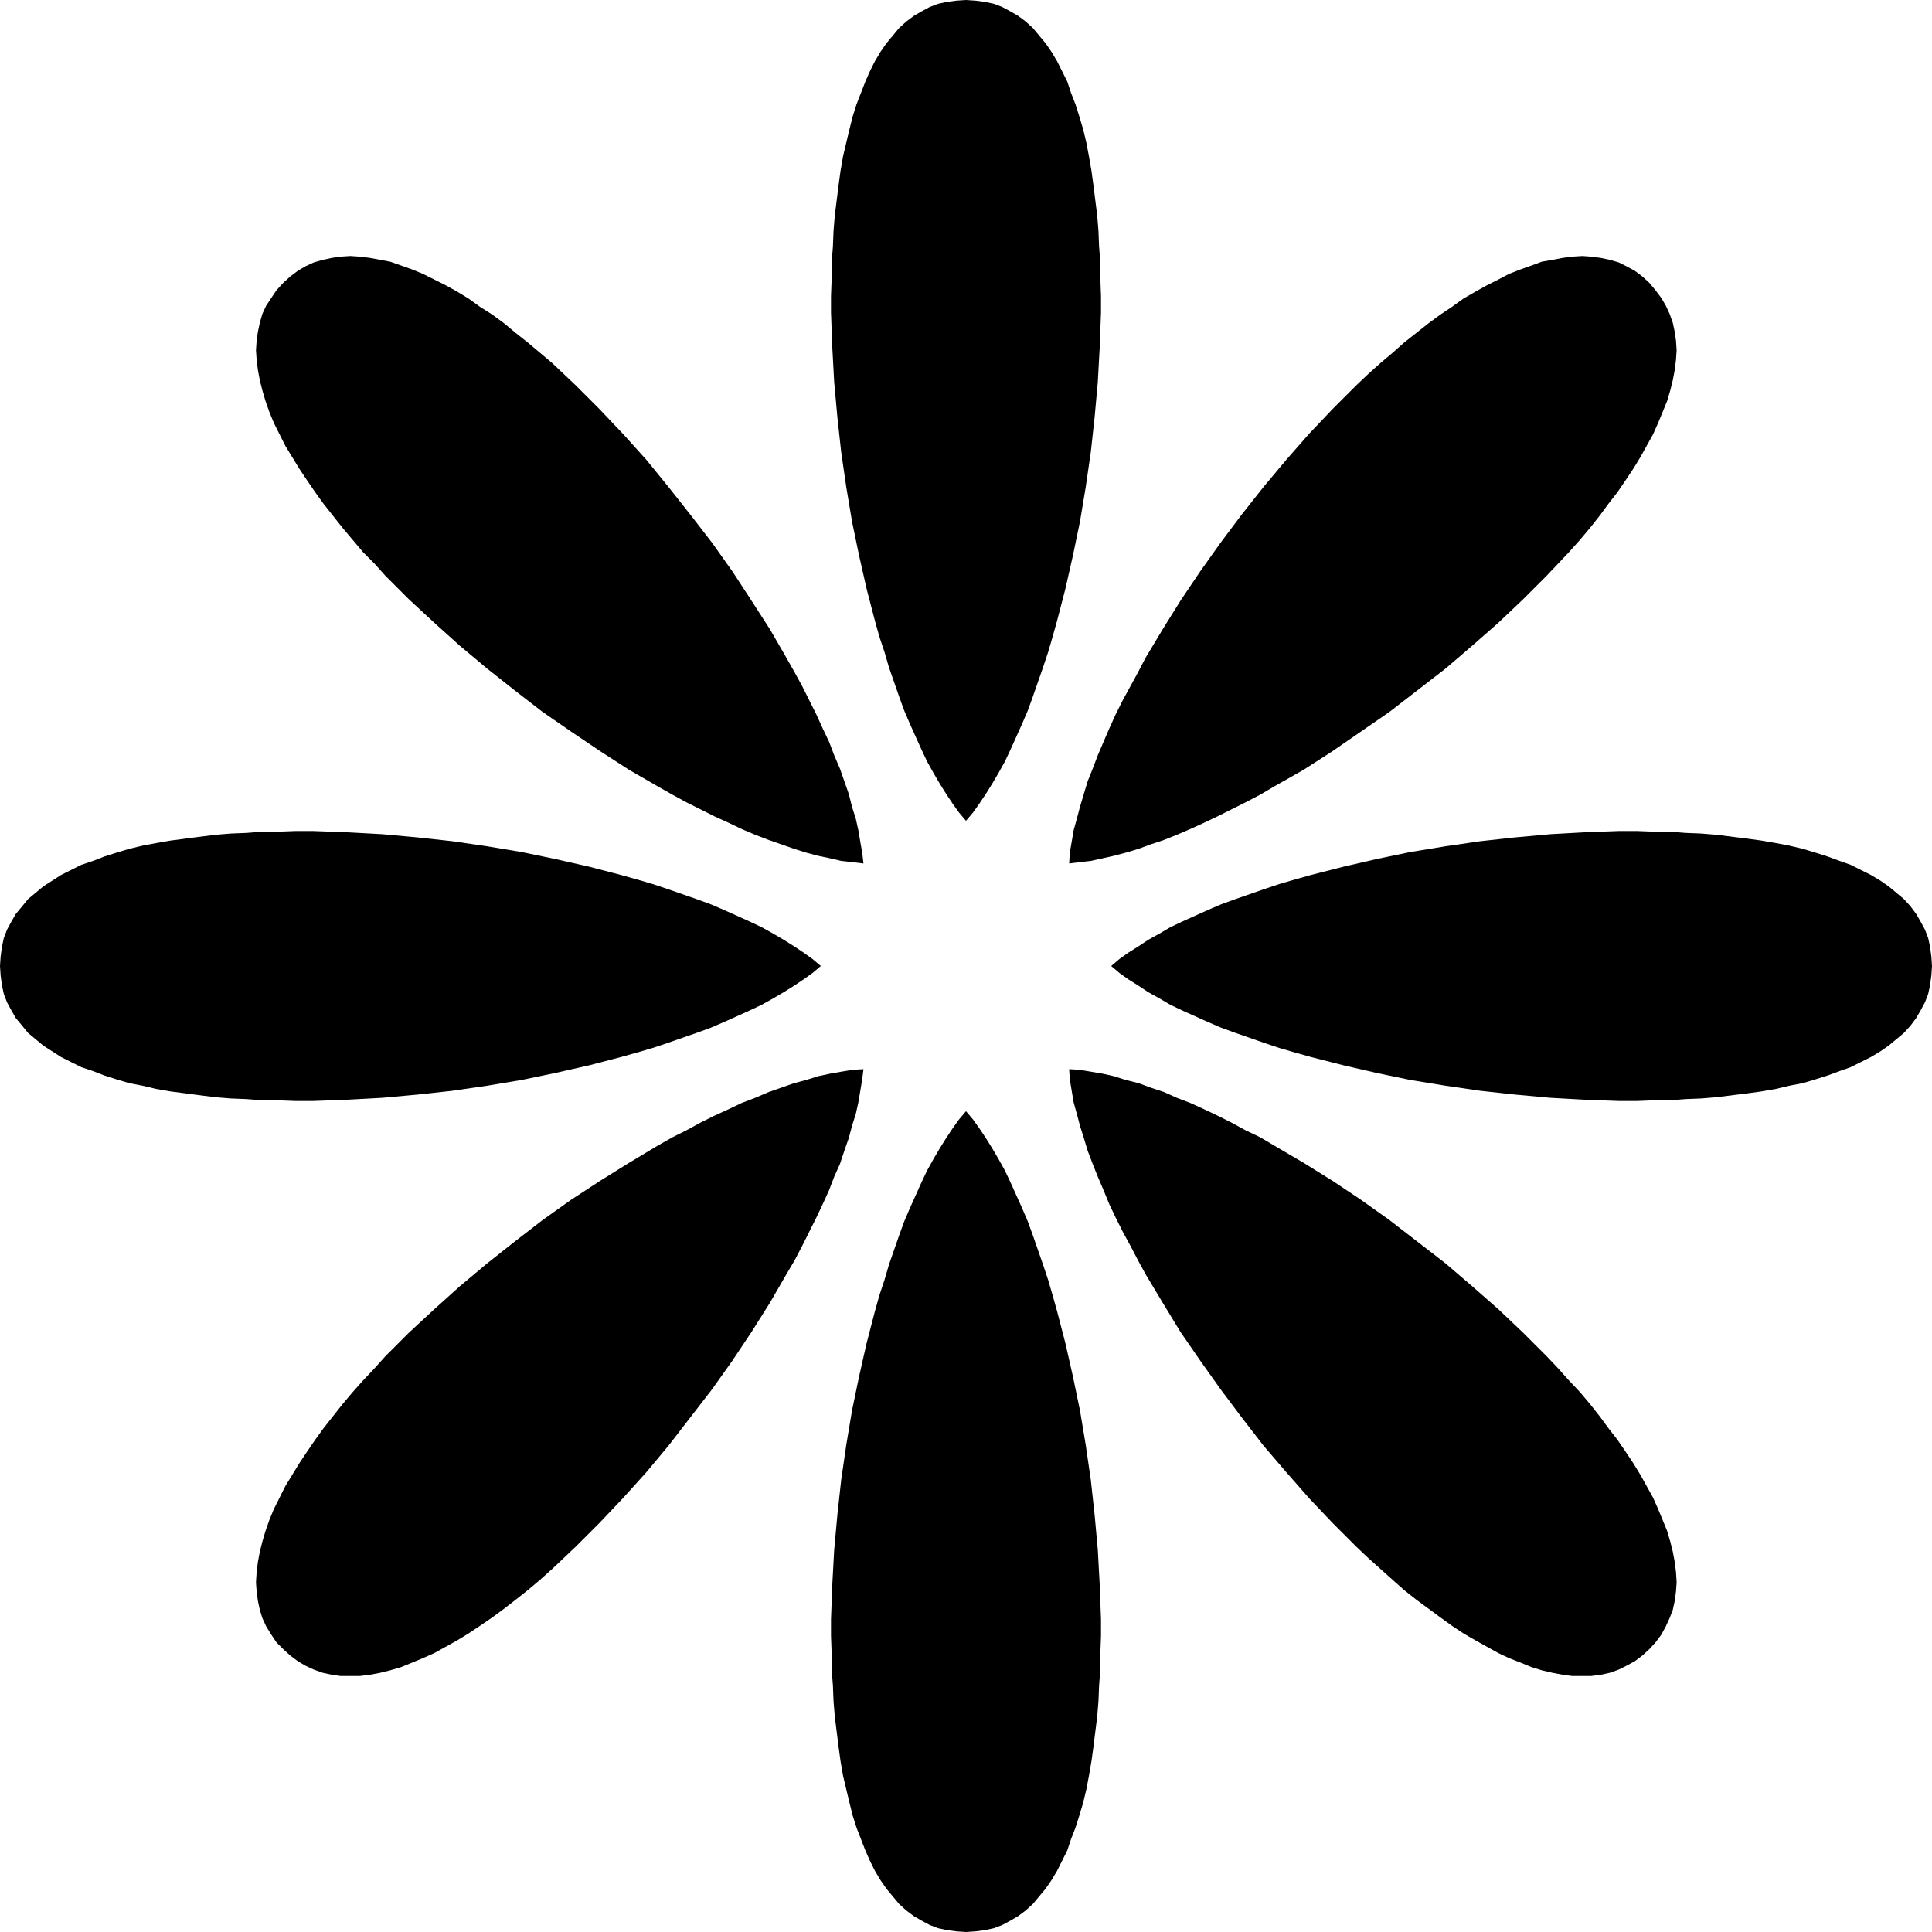
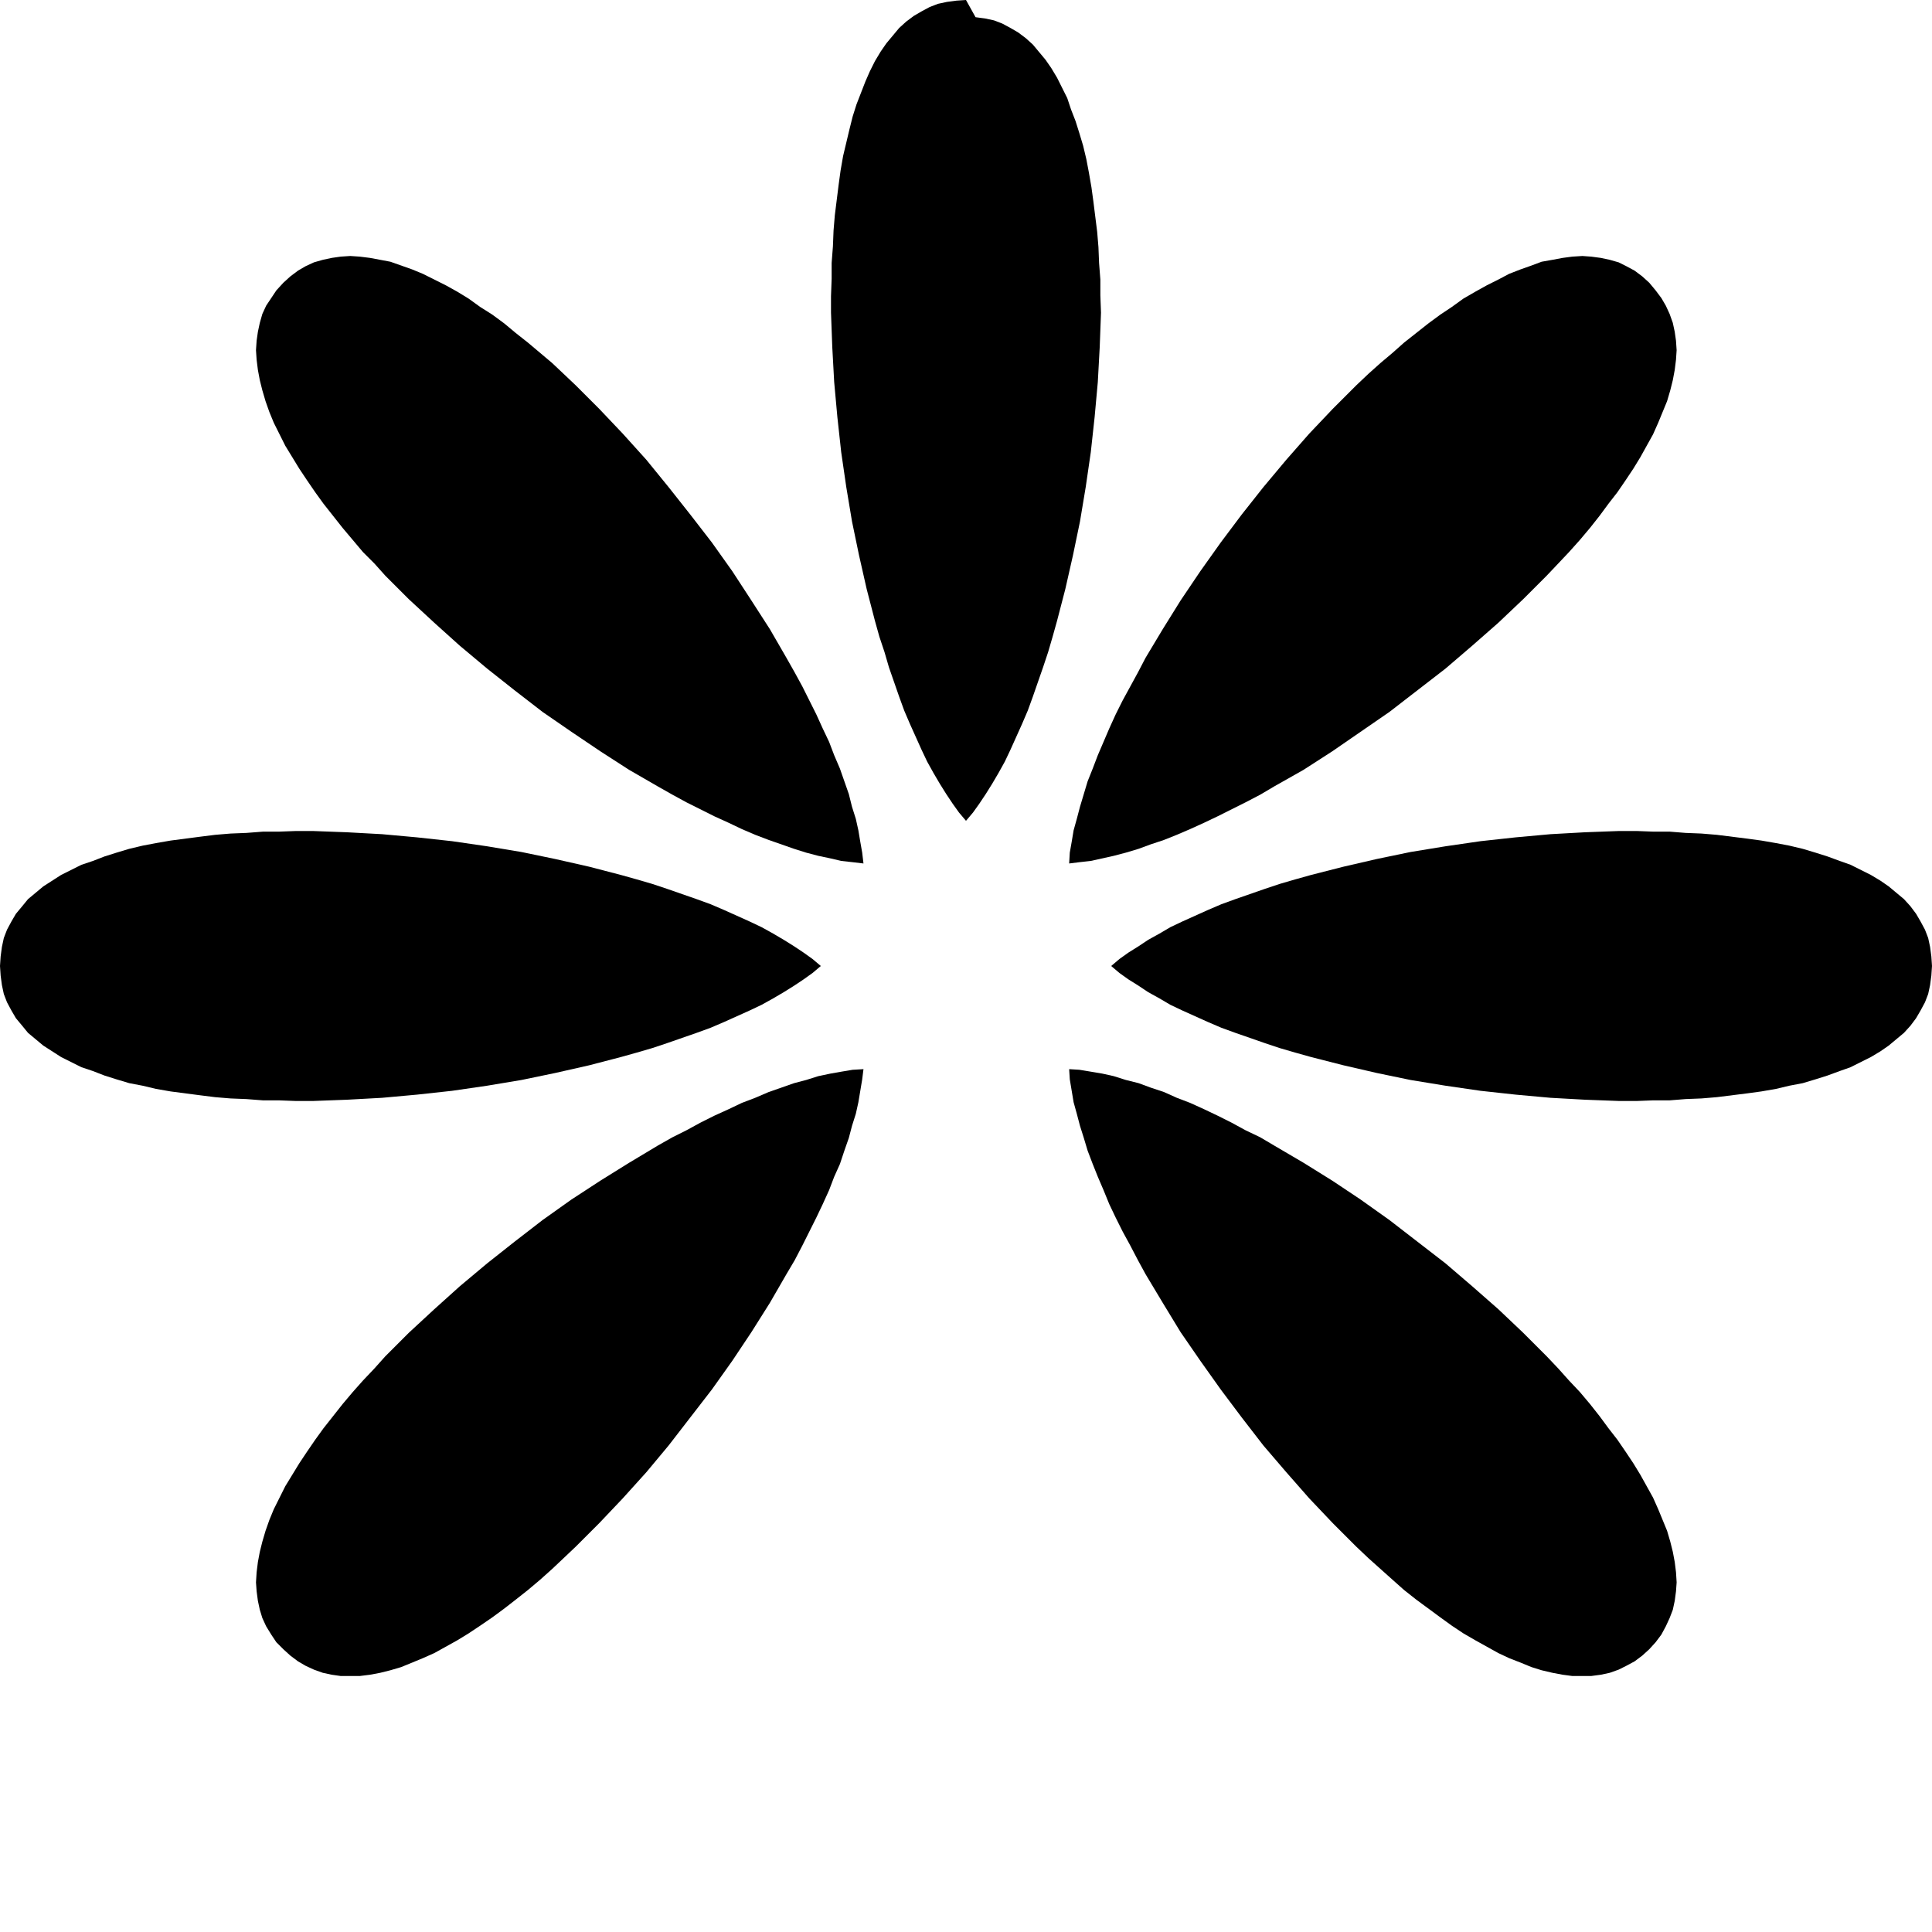
<svg xmlns="http://www.w3.org/2000/svg" xmlns:ns1="http://sodipodi.sourceforge.net/DTD/sodipodi-0.dtd" xmlns:ns2="http://www.inkscape.org/namespaces/inkscape" version="1.0" width="129.724mm" height="129.724mm" id="svg8" ns1:docname="Dingbat 117.wmf">
  <ns1:namedview id="namedview8" pagecolor="#ffffff" bordercolor="#000000" borderopacity="0.25" ns2:showpageshadow="2" ns2:pageopacity="0.0" ns2:pagecheckerboard="0" ns2:deskcolor="#d1d1d1" ns2:document-units="mm" />
  <defs id="defs1">
    <pattern id="WMFhbasepattern" patternUnits="userSpaceOnUse" width="6" height="6" x="0" y="0" />
  </defs>
-   <path style="fill:#000000;fill-opacity:1;fill-rule:evenodd;stroke:none" d="m 245.147,208.302 1.778,-2.101 1.616,-2.262 1.616,-2.424 1.616,-2.586 1.616,-2.747 1.616,-2.909 1.454,-3.07 1.454,-3.232 1.454,-3.232 1.454,-3.394 1.293,-3.555 1.293,-3.717 1.293,-3.717 1.293,-3.878 1.131,-3.878 1.131,-4.04 2.101,-8.08 1.939,-8.565 1.778,-8.565 1.454,-8.726 1.293,-8.888 0.97,-8.888 0.808,-8.888 0.485,-8.888 0.323,-8.726 v -4.202 l -0.162,-4.363 v -4.04 l -0.323,-4.202 -0.162,-4.04 -0.323,-3.878 -0.485,-3.878 -0.485,-3.878 -0.485,-3.555 -0.646,-3.717 -0.646,-3.394 -0.808,-3.394 -0.97,-3.232 -0.97,-3.07 -1.131,-2.909 -0.97,-2.909 -1.293,-2.586 -1.293,-2.586 -1.454,-2.424 -1.454,-2.101 -1.616,-1.939 -1.616,-1.939 -1.778,-1.616 -1.939,-1.454 -1.939,-1.131 -2.101,-1.131 -2.101,-0.808 -2.262,-0.485 -2.424,-0.323 L 245.147,0 l -2.424,0.162 -2.424,0.323 -2.262,0.485 -2.101,0.808 -2.101,1.131 -1.939,1.131 -1.939,1.454 -1.778,1.616 -1.616,1.939 -1.616,1.939 -1.454,2.101 -1.454,2.424 -1.293,2.586 -1.131,2.586 -1.131,2.909 -1.131,2.909 -0.97,3.07 -0.808,3.232 -0.808,3.394 -0.808,3.394 -0.646,3.717 -0.485,3.555 -0.485,3.878 -0.485,3.878 -0.323,3.878 -0.162,4.04 -0.323,4.202 v 4.04 l -0.162,4.363 v 4.202 l 0.323,8.726 0.485,8.888 0.808,8.888 0.97,8.888 1.293,8.888 1.454,8.726 1.778,8.565 1.939,8.565 2.101,8.08 1.131,4.04 1.293,3.878 1.131,3.878 1.293,3.717 1.293,3.717 1.293,3.555 1.454,3.394 1.454,3.232 1.454,3.232 1.454,3.07 1.616,2.909 1.616,2.747 1.616,2.586 1.616,2.424 1.616,2.262 z" id="path1" />
+   <path style="fill:#000000;fill-opacity:1;fill-rule:evenodd;stroke:none" d="m 245.147,208.302 1.778,-2.101 1.616,-2.262 1.616,-2.424 1.616,-2.586 1.616,-2.747 1.616,-2.909 1.454,-3.07 1.454,-3.232 1.454,-3.232 1.454,-3.394 1.293,-3.555 1.293,-3.717 1.293,-3.717 1.293,-3.878 1.131,-3.878 1.131,-4.04 2.101,-8.08 1.939,-8.565 1.778,-8.565 1.454,-8.726 1.293,-8.888 0.97,-8.888 0.808,-8.888 0.485,-8.888 0.323,-8.726 l -0.162,-4.363 v -4.04 l -0.323,-4.202 -0.162,-4.04 -0.323,-3.878 -0.485,-3.878 -0.485,-3.878 -0.485,-3.555 -0.646,-3.717 -0.646,-3.394 -0.808,-3.394 -0.97,-3.232 -0.97,-3.07 -1.131,-2.909 -0.97,-2.909 -1.293,-2.586 -1.293,-2.586 -1.454,-2.424 -1.454,-2.101 -1.616,-1.939 -1.616,-1.939 -1.778,-1.616 -1.939,-1.454 -1.939,-1.131 -2.101,-1.131 -2.101,-0.808 -2.262,-0.485 -2.424,-0.323 L 245.147,0 l -2.424,0.162 -2.424,0.323 -2.262,0.485 -2.101,0.808 -2.101,1.131 -1.939,1.131 -1.939,1.454 -1.778,1.616 -1.616,1.939 -1.616,1.939 -1.454,2.101 -1.454,2.424 -1.293,2.586 -1.131,2.586 -1.131,2.909 -1.131,2.909 -0.97,3.07 -0.808,3.232 -0.808,3.394 -0.808,3.394 -0.646,3.717 -0.485,3.555 -0.485,3.878 -0.485,3.878 -0.323,3.878 -0.162,4.04 -0.323,4.202 v 4.04 l -0.162,4.363 v 4.202 l 0.323,8.726 0.485,8.888 0.808,8.888 0.97,8.888 1.293,8.888 1.454,8.726 1.778,8.565 1.939,8.565 2.101,8.08 1.131,4.04 1.293,3.878 1.131,3.878 1.293,3.717 1.293,3.717 1.293,3.555 1.454,3.394 1.454,3.232 1.454,3.232 1.454,3.07 1.616,2.909 1.616,2.747 1.616,2.586 1.616,2.424 1.616,2.262 z" id="path1" />
  <path style="fill:#000000;fill-opacity:1;fill-rule:evenodd;stroke:none" d="m 219.129,219.129 -0.323,-2.747 -0.485,-2.747 -0.485,-2.909 -0.646,-2.909 -0.97,-3.07 -0.808,-3.232 -1.131,-3.232 -1.131,-3.232 -1.454,-3.394 -1.293,-3.394 -1.616,-3.394 -1.616,-3.555 -1.778,-3.555 -1.778,-3.555 -1.939,-3.555 -2.101,-3.717 -4.202,-7.272 -4.686,-7.272 -4.848,-7.434 -5.171,-7.272 -5.494,-7.11 -5.494,-6.949 -5.656,-6.949 -5.979,-6.626 -5.979,-6.302 -5.979,-5.979 -3.07,-2.909 -2.909,-2.747 -3.07,-2.586 -3.07,-2.586 -3.07,-2.424 -2.909,-2.424 -3.07,-2.262 -3.07,-1.939 -2.909,-2.101 -2.909,-1.778 -2.909,-1.616 -2.909,-1.454 -2.909,-1.454 -2.747,-1.131 -2.747,-0.97 -2.747,-0.97 -2.586,-0.485 -2.586,-0.485 -2.586,-0.323 -2.424,-0.162 -2.424,0.162 -2.262,0.323 -2.262,0.485 -2.262,0.646 -2.101,0.97 -1.939,1.131 -1.939,1.454 -1.778,1.616 -1.778,1.939 -1.293,1.939 -1.293,1.939 -0.97,2.101 -0.646,2.262 -0.485,2.262 -0.323,2.262 -0.162,2.424 0.162,2.424 0.323,2.586 0.485,2.586 0.646,2.586 0.808,2.747 0.97,2.747 1.131,2.747 1.454,2.909 1.454,2.909 1.778,2.909 1.778,2.909 1.939,2.909 2.101,3.07 2.101,2.909 2.424,3.07 2.424,3.07 2.586,3.07 2.586,3.07 2.909,2.909 2.747,3.07 5.979,5.979 6.464,5.979 6.464,5.818 6.949,5.818 6.949,5.494 7.11,5.494 7.272,5.01 7.434,5.01 7.272,4.686 7.272,4.202 3.717,2.101 3.555,1.939 3.555,1.778 3.555,1.778 3.555,1.616 3.394,1.616 3.394,1.454 3.394,1.293 3.232,1.131 3.232,1.131 3.07,0.97 3.07,0.808 3.07,0.646 2.747,0.646 2.909,0.323 z" id="path2" />
  <path style="fill:#000000;fill-opacity:1;fill-rule:evenodd;stroke:none" d="m 208.302,245.147 -2.101,-1.778 -2.262,-1.616 -2.424,-1.616 -2.586,-1.616 -2.747,-1.616 -2.909,-1.616 -3.07,-1.454 -3.232,-1.454 -3.232,-1.454 -3.394,-1.454 -3.555,-1.293 -3.717,-1.293 -3.717,-1.293 -3.878,-1.293 -3.878,-1.131 -4.04,-1.131 -8.08,-2.101 -8.565,-1.939 -8.565,-1.778 -8.726,-1.454 -8.888,-1.293 -8.888,-0.97 -8.888,-0.808 -8.888,-0.485 -8.726,-0.323 h -4.202 l -4.363,0.162 h -4.04 l -4.202,0.323 -4.04,0.162 -3.878,0.323 -3.878,0.485 -3.717,0.485 -3.717,0.485 -3.717,0.646 -3.394,0.646 -3.394,0.808 -3.232,0.97 -3.07,0.97 -2.909,1.131 -2.909,0.97 -2.586,1.293 -2.586,1.293 -2.262,1.454 -2.262,1.454 -1.939,1.616 -1.939,1.616 -1.454,1.778 -1.616,1.939 -1.131,1.939 -1.131,2.101 -0.808,2.101 -0.485,2.262 -0.323,2.424 L 0,245.147 l 0.162,2.424 0.323,2.424 0.485,2.262 0.808,2.101 1.131,2.101 1.131,1.939 1.616,1.939 1.454,1.778 1.939,1.616 1.939,1.616 2.262,1.454 2.262,1.454 2.586,1.293 2.586,1.293 2.909,0.97 2.909,1.131 3.07,0.97 3.232,0.97 3.394,0.646 3.394,0.808 3.717,0.646 3.717,0.485 3.717,0.485 3.878,0.485 3.878,0.323 4.04,0.162 4.202,0.323 h 4.04 l 4.363,0.162 h 4.202 l 8.726,-0.323 8.888,-0.485 8.888,-0.808 8.888,-0.97 8.888,-1.293 8.726,-1.454 8.565,-1.778 8.565,-1.939 8.08,-2.101 4.04,-1.131 3.878,-1.131 3.878,-1.293 3.717,-1.293 3.717,-1.293 3.555,-1.293 3.394,-1.454 3.232,-1.454 3.232,-1.454 3.07,-1.454 2.909,-1.616 2.747,-1.616 2.586,-1.616 2.424,-1.616 2.262,-1.616 z" id="path3" />
  <path style="fill:#000000;fill-opacity:1;fill-rule:evenodd;stroke:none" d="m 219.129,271.326 -2.747,0.162 -2.909,0.485 -2.747,0.485 -3.07,0.646 -3.07,0.97 -3.07,0.808 -3.232,1.131 -3.232,1.131 -3.394,1.454 -3.394,1.293 -3.394,1.616 -3.555,1.616 -3.555,1.778 -3.555,1.939 -3.555,1.778 -3.717,2.101 -7.272,4.363 -7.272,4.525 -7.434,4.848 -7.272,5.171 -7.11,5.494 -6.949,5.494 -6.949,5.818 -6.464,5.818 -6.464,5.979 -5.979,5.979 -2.747,3.07 -2.909,3.07 -2.586,2.909 -2.586,3.07 -2.424,3.07 -2.424,3.07 -2.101,2.909 -2.101,3.07 -1.939,2.909 -1.778,2.909 -1.778,2.909 -1.454,2.909 -1.454,2.909 -1.131,2.747 -0.97,2.747 -0.808,2.747 -0.646,2.586 -0.485,2.586 -0.323,2.586 -0.162,2.586 0.162,2.262 0.323,2.424 0.485,2.262 0.646,2.101 0.97,2.101 1.293,2.101 1.293,1.939 1.778,1.778 1.778,1.616 1.939,1.454 1.939,1.131 2.101,0.97 2.262,0.808 2.262,0.485 2.262,0.323 h 2.424 2.424 l 2.586,-0.323 2.586,-0.485 2.586,-0.646 2.747,-0.808 2.747,-1.131 2.747,-1.131 2.909,-1.293 2.909,-1.616 2.909,-1.616 2.909,-1.778 2.909,-1.939 3.07,-2.101 3.07,-2.262 2.909,-2.262 3.07,-2.424 3.07,-2.586 3.07,-2.747 2.909,-2.747 3.07,-2.909 5.979,-5.979 5.979,-6.302 5.979,-6.626 5.656,-6.787 5.494,-7.11 5.494,-7.11 5.171,-7.272 4.848,-7.272 4.686,-7.434 4.202,-7.272 2.101,-3.555 1.939,-3.717 1.778,-3.555 1.778,-3.555 1.616,-3.394 1.616,-3.555 1.293,-3.394 1.454,-3.232 1.131,-3.394 1.131,-3.232 0.808,-3.07 0.97,-3.07 0.646,-2.909 0.485,-2.909 0.485,-2.909 z" id="path4" />
-   <path style="fill:#000000;fill-opacity:1;fill-rule:evenodd;stroke:none" d="m 245.147,281.992 -1.778,2.101 -1.616,2.262 -1.616,2.424 -1.616,2.586 -1.616,2.747 -1.616,2.909 -1.454,3.07 -1.454,3.232 -1.454,3.232 -1.454,3.394 -1.293,3.555 -1.293,3.717 -1.293,3.717 -1.131,3.878 -1.293,3.878 -1.131,4.04 -2.101,8.08 -1.939,8.565 -1.778,8.565 -1.454,8.726 -1.293,8.888 -0.97,8.888 -0.808,8.888 -0.485,8.888 -0.323,8.726 v 4.202 l 0.162,4.363 v 4.04 l 0.323,4.202 0.162,4.04 0.323,3.878 0.485,3.878 0.485,3.878 0.485,3.555 0.646,3.717 0.808,3.394 0.808,3.394 0.808,3.232 0.97,3.07 1.131,2.909 1.131,2.909 1.131,2.586 1.293,2.586 1.454,2.424 1.454,2.101 1.616,1.939 1.616,1.939 1.778,1.616 1.939,1.454 1.939,1.131 2.101,1.131 2.101,0.808 2.262,0.485 2.424,0.323 2.424,0.162 2.424,-0.162 2.424,-0.323 2.262,-0.485 2.101,-0.808 2.101,-1.131 1.939,-1.131 1.939,-1.454 1.778,-1.616 1.616,-1.939 1.616,-1.939 1.454,-2.101 1.454,-2.424 1.293,-2.586 1.293,-2.586 0.97,-2.909 1.131,-2.909 0.97,-3.07 0.97,-3.232 0.808,-3.394 0.646,-3.394 0.646,-3.717 0.485,-3.555 0.485,-3.878 0.485,-3.878 0.323,-3.878 0.162,-4.04 0.323,-4.202 v -4.04 l 0.162,-4.363 v -4.202 l -0.323,-8.726 -0.485,-8.888 -0.808,-8.888 -0.97,-8.888 -1.293,-8.888 -1.454,-8.726 -1.778,-8.565 -1.939,-8.565 -2.101,-8.08 -1.131,-4.04 -1.131,-3.878 -1.293,-3.878 -1.293,-3.717 -1.293,-3.717 -1.293,-3.555 -1.454,-3.394 -1.454,-3.232 -1.454,-3.232 -1.454,-3.07 -1.616,-2.909 -1.616,-2.747 -1.616,-2.586 -1.616,-2.424 -1.616,-2.262 z" id="path5" />
  <path style="fill:#000000;fill-opacity:1;fill-rule:evenodd;stroke:none" d="m 271.326,271.326 0.162,2.586 0.485,2.909 0.485,2.909 0.808,2.909 0.808,3.07 0.97,3.07 0.97,3.232 1.293,3.394 1.293,3.232 1.454,3.394 1.454,3.555 1.616,3.394 1.778,3.555 1.939,3.555 1.939,3.717 1.939,3.555 4.363,7.272 4.525,7.434 5.01,7.272 5.171,7.272 5.333,7.11 5.494,7.11 5.818,6.787 5.818,6.626 5.979,6.302 5.979,5.979 3.07,2.909 3.07,2.747 3.07,2.747 2.909,2.586 3.07,2.424 3.07,2.262 3.07,2.262 2.909,2.101 2.909,1.939 3.07,1.778 2.909,1.616 2.909,1.616 2.747,1.293 2.909,1.131 2.747,1.131 2.586,0.808 2.747,0.646 2.586,0.485 2.424,0.323 h 2.586 2.262 l 2.424,-0.323 2.262,-0.485 2.262,-0.808 1.939,-0.97 2.101,-1.131 1.939,-1.454 1.778,-1.616 1.616,-1.778 1.454,-1.939 1.131,-2.101 0.97,-2.101 0.808,-2.101 0.485,-2.262 0.323,-2.424 0.162,-2.262 -0.162,-2.586 -0.323,-2.586 -0.485,-2.586 -0.646,-2.586 -0.808,-2.747 -1.131,-2.747 -1.131,-2.747 -1.293,-2.909 -1.616,-2.909 -1.616,-2.909 -1.778,-2.909 -1.939,-2.909 -2.101,-3.07 -2.262,-2.909 -2.262,-3.07 -2.424,-3.07 -2.586,-3.07 -2.747,-2.909 -2.747,-3.07 -2.909,-3.07 -5.979,-5.979 -6.302,-5.979 -6.626,-5.818 -6.787,-5.818 -7.11,-5.494 -7.11,-5.494 -7.272,-5.171 -7.272,-4.848 -7.272,-4.525 -7.434,-4.363 -3.555,-2.101 -3.717,-1.778 -3.555,-1.939 -3.555,-1.778 -3.394,-1.616 -3.555,-1.616 -3.394,-1.293 -3.232,-1.454 -3.394,-1.131 -3.07,-1.131 -3.232,-0.808 -3.07,-0.97 -2.909,-0.646 -2.909,-0.485 -2.909,-0.485 z" id="path6" />
  <path style="fill:#000000;fill-opacity:1;fill-rule:evenodd;stroke:none" d="m 281.992,245.147 2.101,1.778 2.262,1.616 2.586,1.616 2.424,1.616 2.909,1.616 2.747,1.616 3.07,1.454 3.232,1.454 3.232,1.454 3.394,1.454 3.555,1.293 3.717,1.293 3.717,1.293 3.878,1.293 3.878,1.131 4.04,1.131 8.242,2.101 8.403,1.939 8.565,1.778 8.888,1.454 8.888,1.293 8.888,0.97 8.888,0.808 8.726,0.485 8.726,0.323 h 4.363 l 4.202,-0.162 h 4.202 l 4.04,-0.323 4.04,-0.162 3.878,-0.323 3.878,-0.485 3.878,-0.485 3.555,-0.485 3.717,-0.646 3.394,-0.808 3.394,-0.646 3.232,-0.97 3.07,-0.97 3.07,-1.131 2.747,-0.97 2.586,-1.293 2.586,-1.293 2.424,-1.454 2.101,-1.454 1.939,-1.616 1.939,-1.616 1.616,-1.778 1.454,-1.939 1.131,-1.939 1.131,-2.101 0.808,-2.101 0.485,-2.262 0.323,-2.424 0.162,-2.424 -0.162,-2.424 -0.323,-2.424 -0.485,-2.262 -0.808,-2.101 -1.131,-2.101 -1.131,-1.939 -1.454,-1.939 -1.616,-1.778 -1.939,-1.616 -1.939,-1.616 -2.101,-1.454 -2.424,-1.454 -2.586,-1.293 -2.586,-1.293 -2.747,-0.97 -3.07,-1.131 -3.07,-0.97 -3.232,-0.97 -3.394,-0.808 -3.394,-0.646 -3.717,-0.646 -3.555,-0.485 -3.878,-0.485 -3.878,-0.485 -3.878,-0.323 -4.04,-0.162 -4.04,-0.323 h -4.202 l -4.202,-0.162 h -4.363 l -8.726,0.323 -8.726,0.485 -8.888,0.808 -8.888,0.97 -8.888,1.293 -8.888,1.454 -8.565,1.778 -8.403,1.939 -8.242,2.101 -4.04,1.131 -3.878,1.131 -3.878,1.293 -3.717,1.293 -3.717,1.293 -3.555,1.293 -3.394,1.454 -3.232,1.454 -3.232,1.454 -3.07,1.454 -2.747,1.616 -2.909,1.616 -2.424,1.616 -2.586,1.616 -2.262,1.616 z" id="path7" />
  <path style="fill:#000000;fill-opacity:1;fill-rule:evenodd;stroke:none" d="m 271.326,219.129 2.586,-0.323 2.909,-0.323 2.909,-0.646 2.909,-0.646 3.07,-0.808 3.232,-0.97 3.07,-1.131 3.394,-1.131 3.232,-1.293 3.394,-1.454 3.555,-1.616 3.394,-1.616 3.555,-1.778 3.555,-1.778 3.717,-1.939 3.555,-2.101 7.434,-4.202 7.272,-4.686 7.272,-5.01 7.272,-5.01 7.11,-5.494 7.11,-5.494 6.787,-5.818 6.626,-5.818 6.302,-5.979 5.979,-5.979 2.909,-3.07 2.747,-2.909 2.747,-3.07 2.586,-3.07 2.424,-3.07 2.262,-3.07 2.262,-2.909 2.101,-3.07 1.939,-2.909 1.778,-2.909 1.616,-2.909 1.616,-2.909 1.293,-2.909 1.131,-2.747 1.131,-2.747 0.808,-2.747 0.646,-2.586 0.485,-2.586 0.323,-2.586 0.162,-2.424 -0.162,-2.424 -0.323,-2.262 -0.485,-2.262 -0.808,-2.262 -0.97,-2.101 -1.131,-1.939 -1.454,-1.939 -1.616,-1.939 -1.778,-1.616 -1.939,-1.454 -2.101,-1.131 -1.939,-0.97 -2.262,-0.646 -2.262,-0.485 -2.424,-0.323 -2.262,-0.162 -2.586,0.162 -2.424,0.323 -2.586,0.485 -2.747,0.485 -2.586,0.97 -2.747,0.97 -2.909,1.131 -2.747,1.454 -2.909,1.454 -2.909,1.616 -3.07,1.778 -2.909,2.101 -2.909,1.939 -3.07,2.262 -3.07,2.424 -3.07,2.424 -2.909,2.586 -3.07,2.586 -3.07,2.747 -3.07,2.909 -5.979,5.979 -5.979,6.302 -5.818,6.626 -5.818,6.949 -5.494,6.949 -5.333,7.11 -5.171,7.272 -5.01,7.434 -4.525,7.272 -4.363,7.272 -1.939,3.717 -1.939,3.555 -1.939,3.555 -1.778,3.555 -1.616,3.555 -1.454,3.394 -1.454,3.394 -1.293,3.394 -1.293,3.232 -0.97,3.232 -0.97,3.232 -0.808,3.07 -0.808,2.909 -0.485,2.909 -0.485,2.747 z" id="path8" />
</svg>